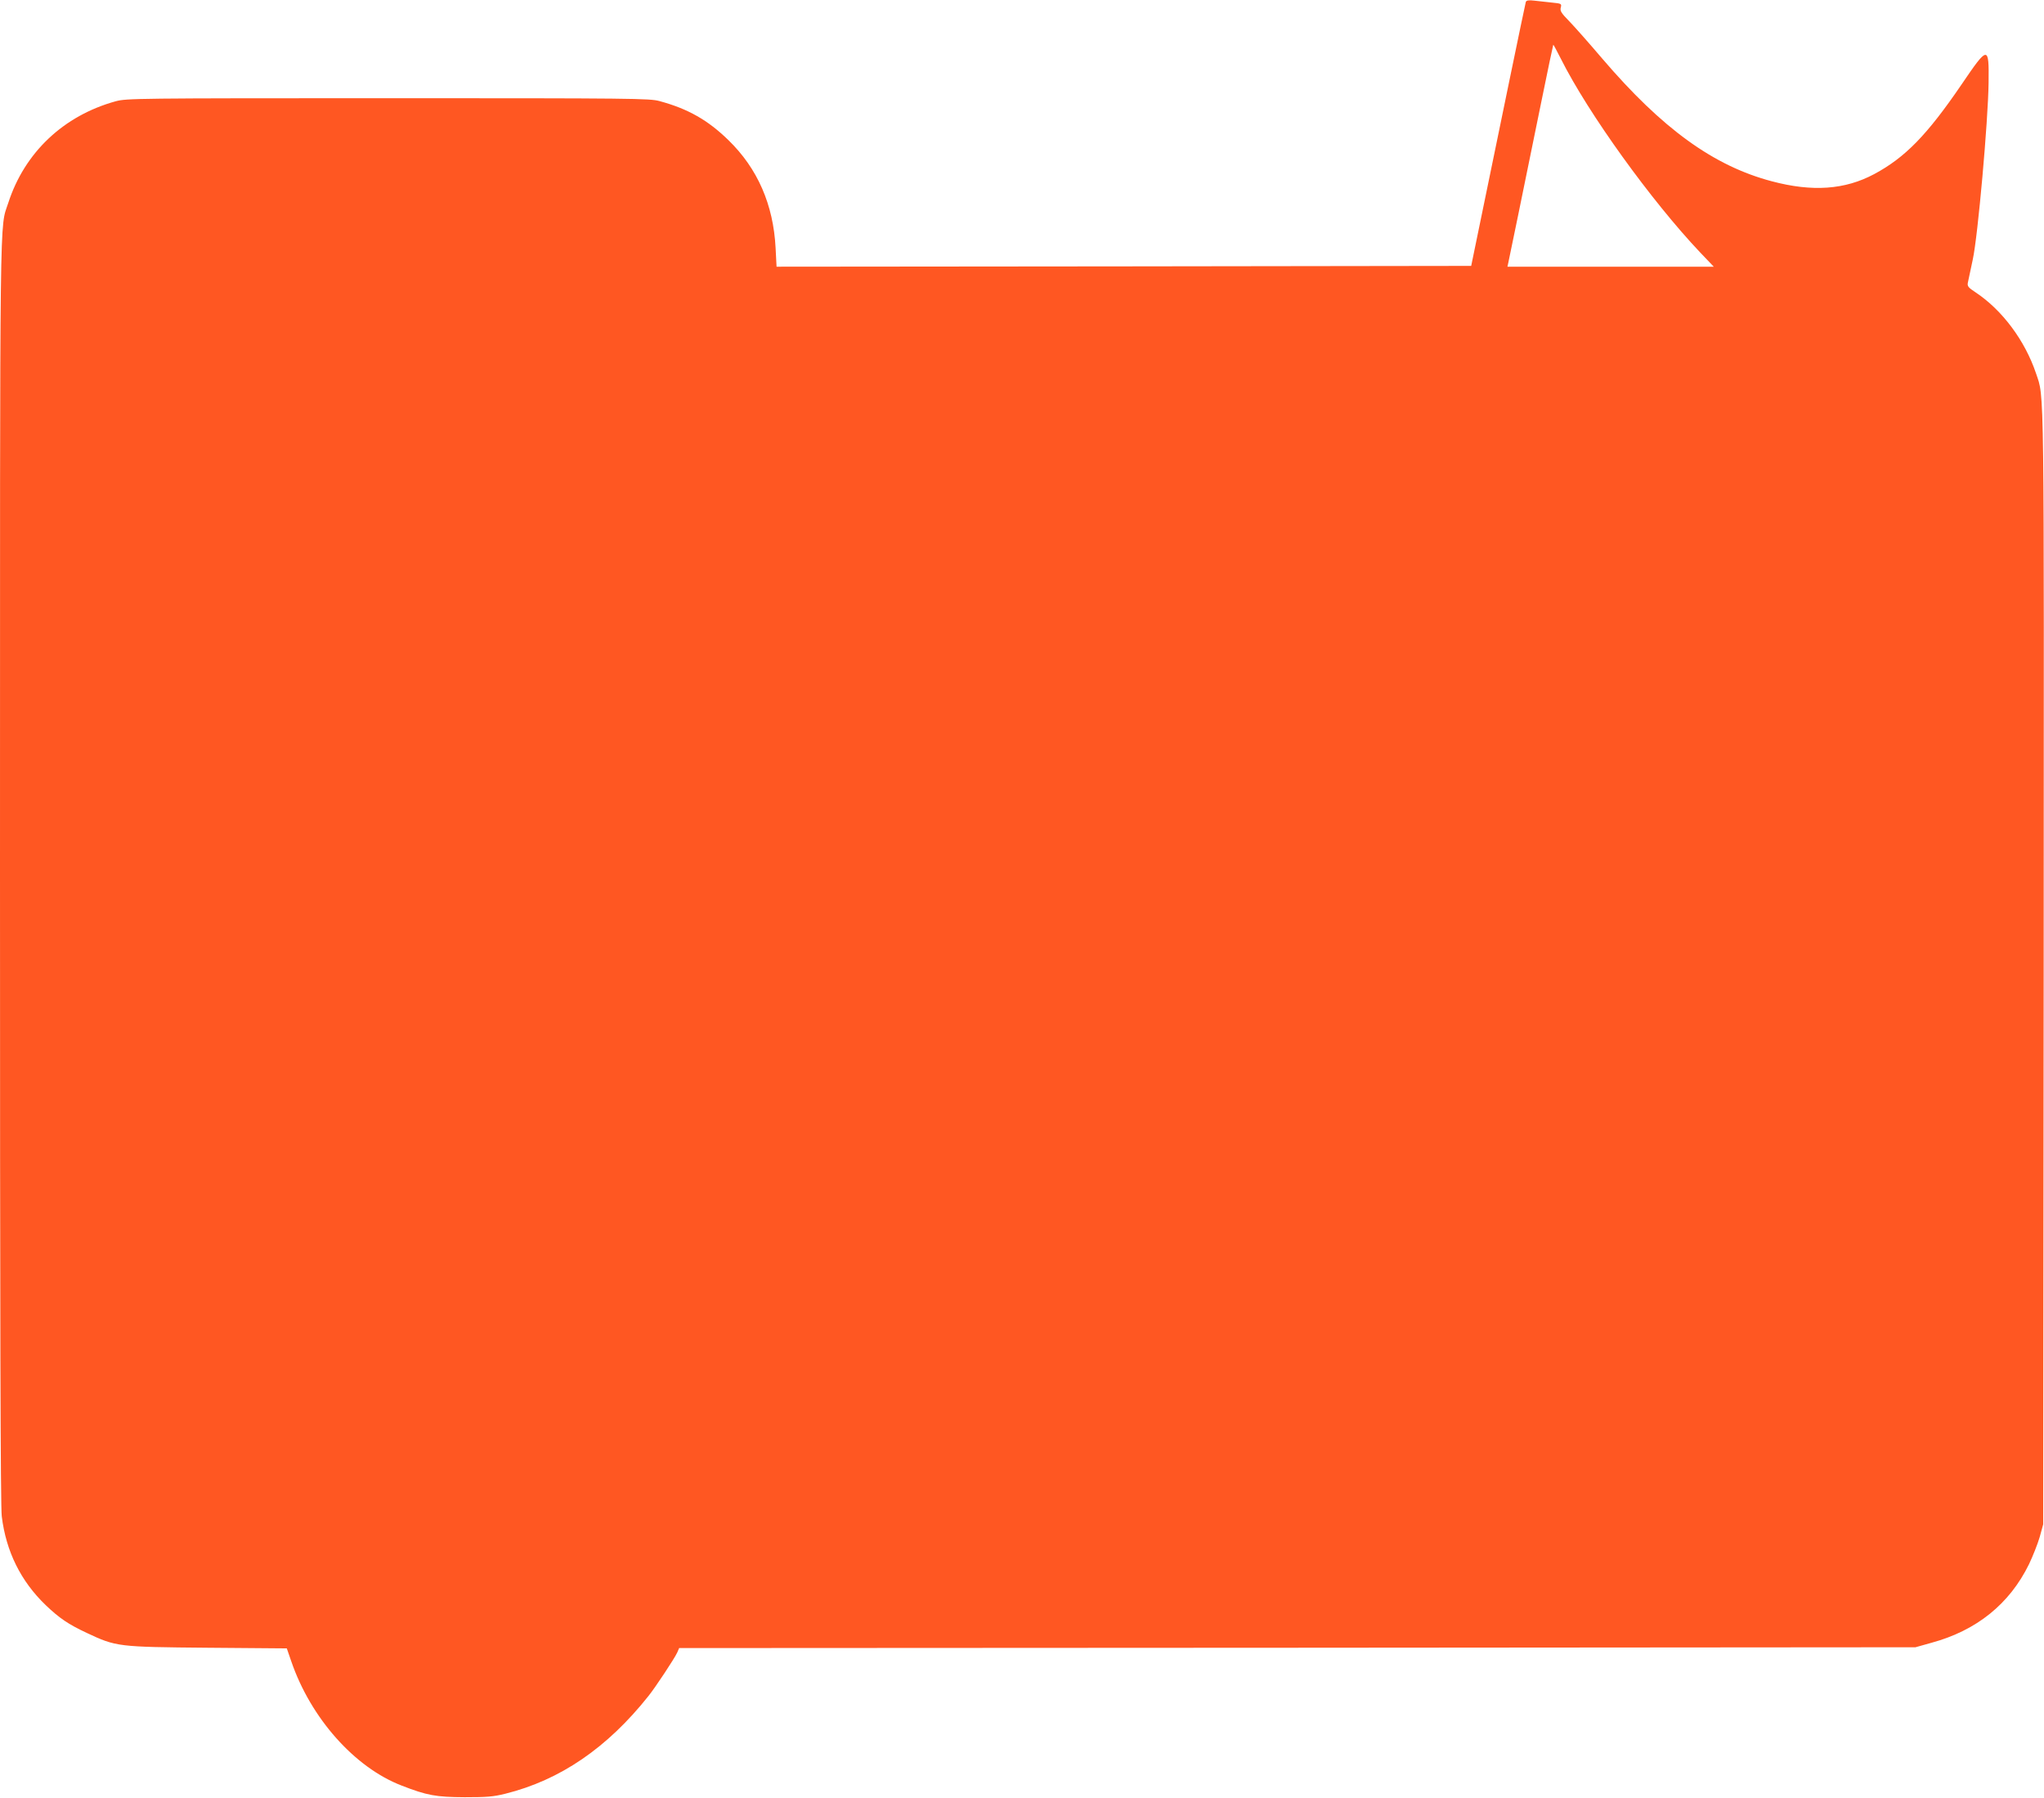
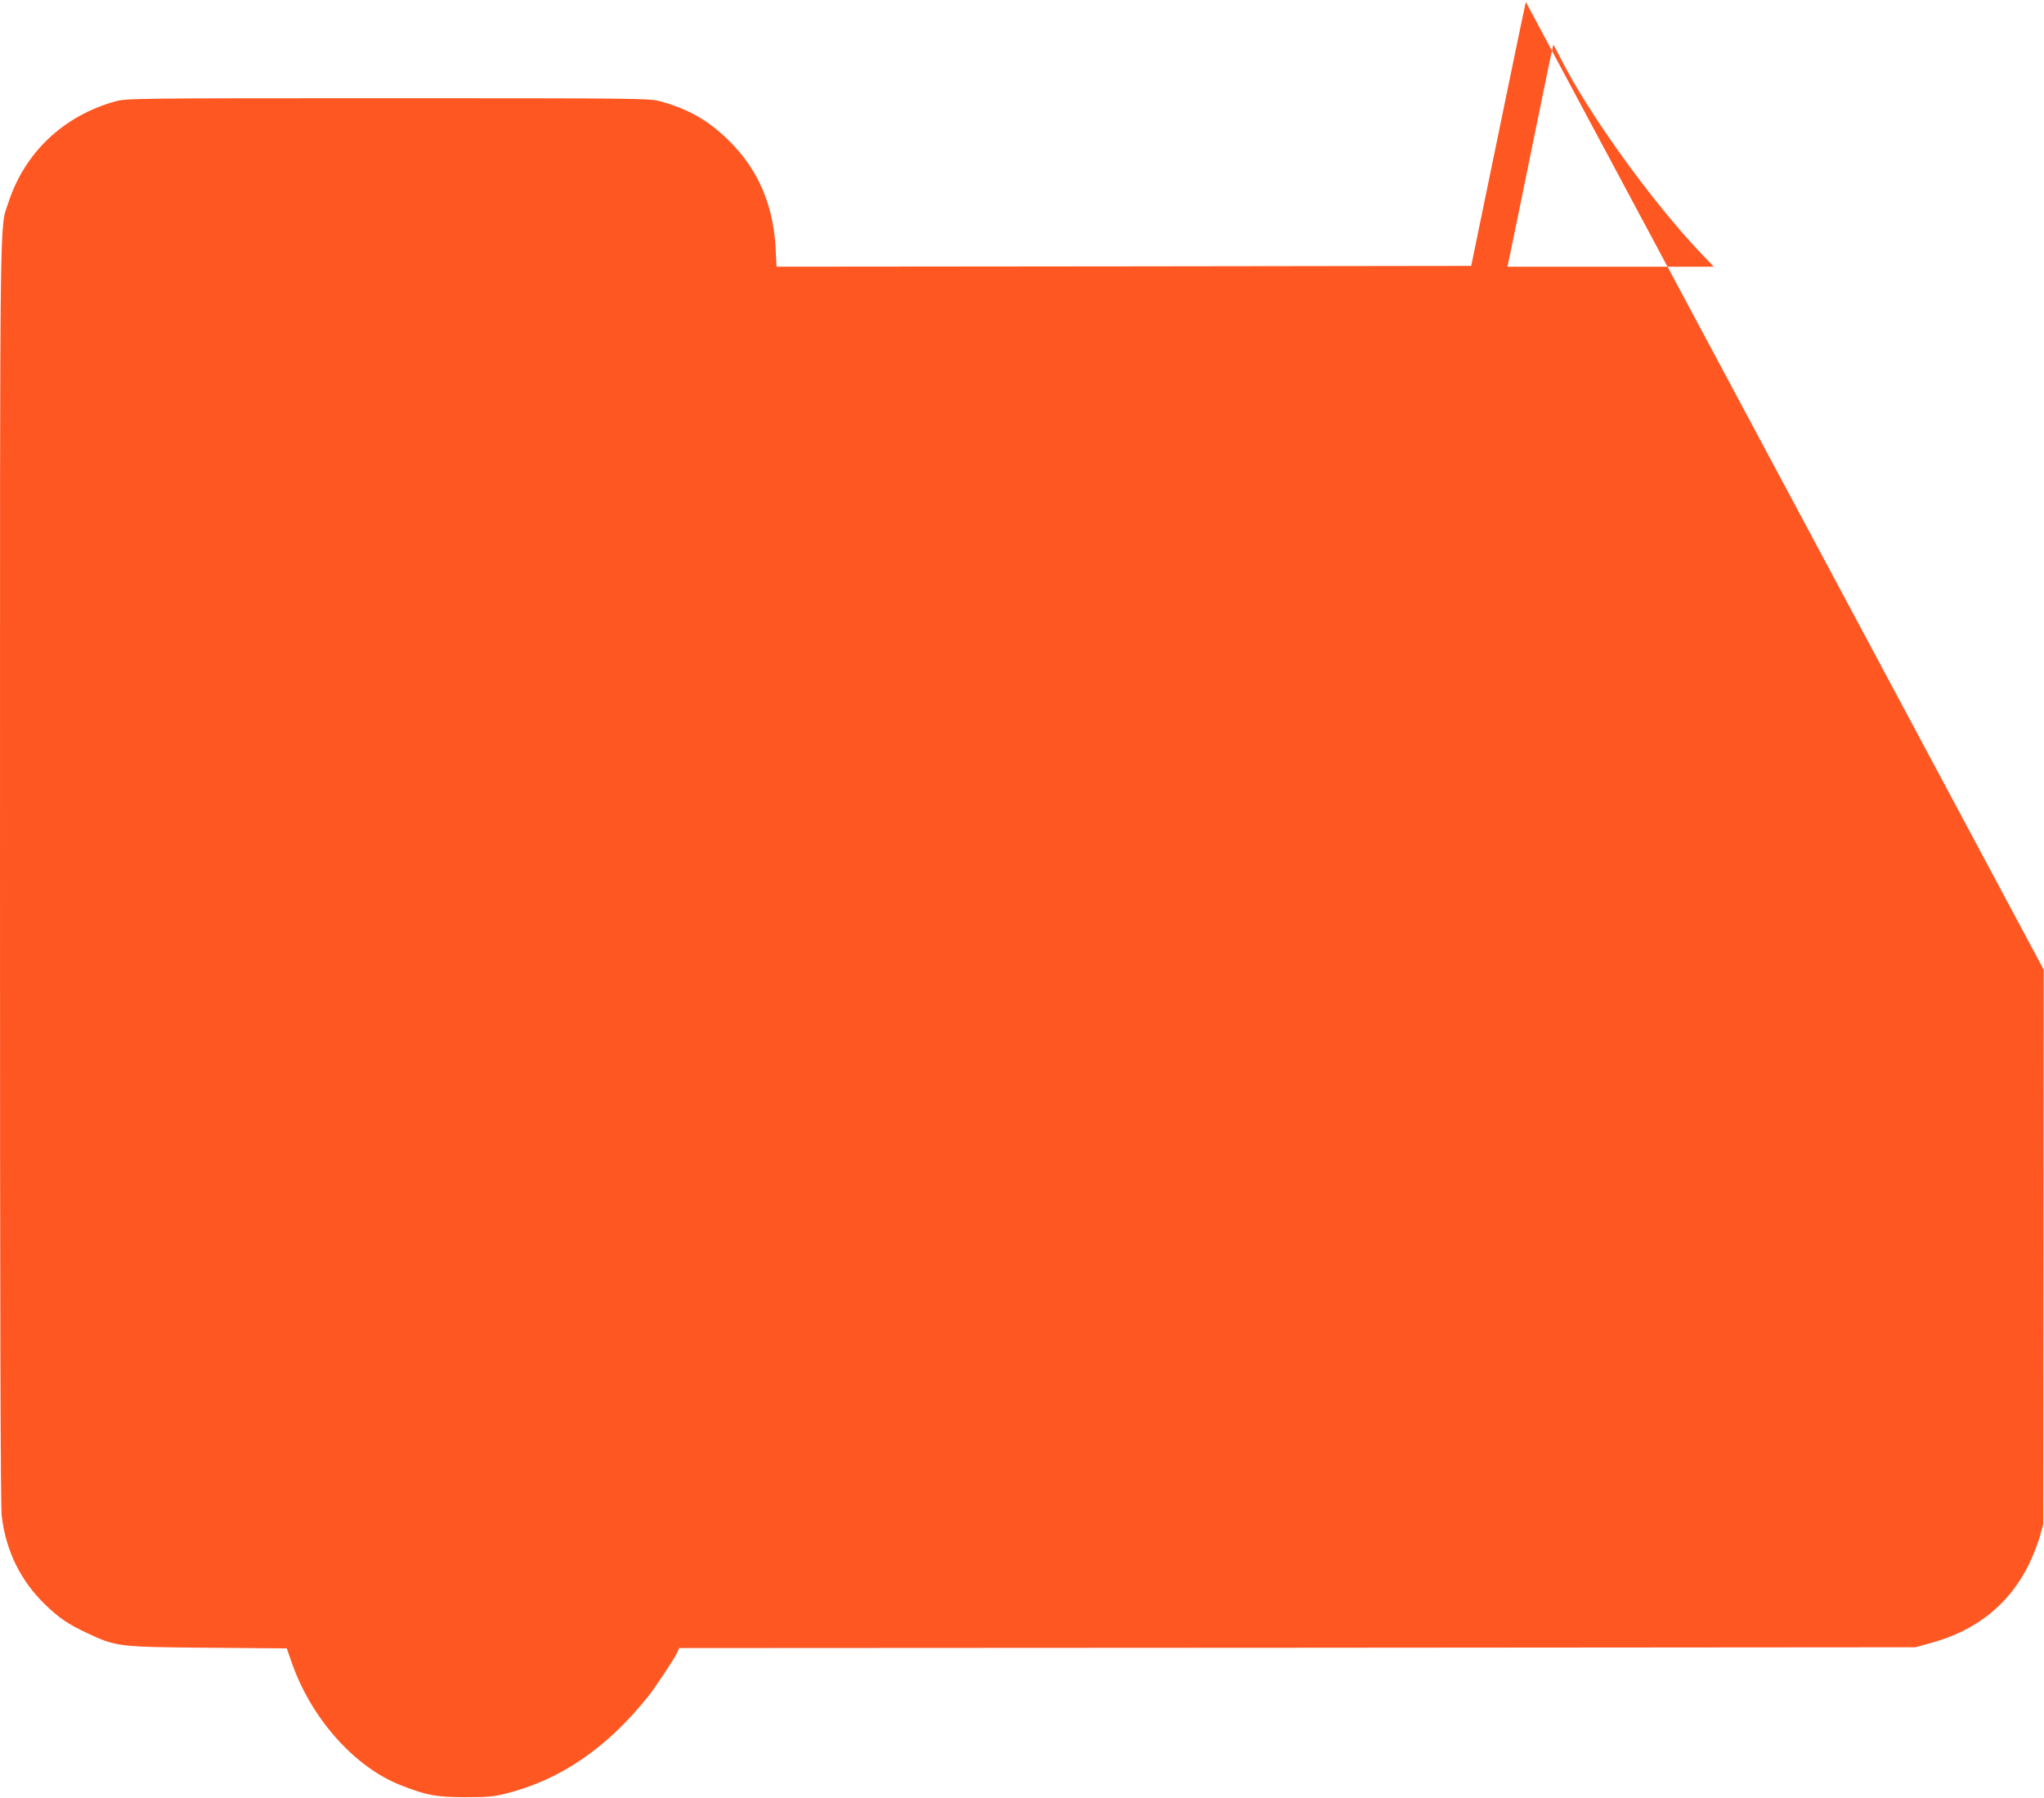
<svg xmlns="http://www.w3.org/2000/svg" version="1.0" width="1280pt" height="1126pt" viewBox="0 0 1280 1126" preserveAspectRatio="xMidYMid meet">
  <g transform="translate(0,1126) scale(0.1,-0.1)" fill="#ff5722" stroke="none">
-     <path d="M9555 11248 c-2 -7 -49 -231 -104 -498 -55 -267 -131 -636 -169 -820 l-69 -335 -2175 -3 -2175 -2 -6 117 c-14 272 -113 498 -295 675 -129 126 -254 197 -432 245 -61 17 -165 18 -1700 18 -1583 0 -1637 -1 -1705 -19 -327 -90 -571 -321 -673 -636 -55 -169 -52 90 -52 -4189 0 -2805 3 -3972 11 -4036 27 -220 119 -406 275 -556 87 -83 142 -120 257 -174 185 -87 195 -88 757 -93 l496 -4 28 -81 c122 -356 397 -665 691 -778 159 -62 215 -72 395 -73 139 0 179 3 255 22 342 85 638 287 896 612 44 55 163 235 180 272 l12 28 3871 2 3871 3 100 28 c283 77 489 243 611 492 24 50 54 126 67 170 l22 80 3 3473 c2 3751 5 3575 -48 3734 -69 205 -211 396 -378 507 -46 30 -53 39 -49 60 3 15 17 80 31 146 32 147 96 867 99 1107 3 235 -3 234 -170 -12 -215 -315 -352 -456 -546 -560 -183 -98 -387 -113 -642 -45 -364 96 -686 329 -1063 770 -80 94 -172 198 -205 232 -50 51 -59 65 -53 86 6 24 4 25 -57 31 -34 4 -83 9 -109 12 -35 4 -49 2 -53 -8z m220 -357 c171 -341 567 -890 872 -1212 l85 -89 -646 0 -646 0 5 23 c6 24 89 432 207 1009 40 197 74 358 75 358 2 0 23 -40 48 -89z" />
+     <path d="M9555 11248 c-2 -7 -49 -231 -104 -498 -55 -267 -131 -636 -169 -820 l-69 -335 -2175 -3 -2175 -2 -6 117 c-14 272 -113 498 -295 675 -129 126 -254 197 -432 245 -61 17 -165 18 -1700 18 -1583 0 -1637 -1 -1705 -19 -327 -90 -571 -321 -673 -636 -55 -169 -52 90 -52 -4189 0 -2805 3 -3972 11 -4036 27 -220 119 -406 275 -556 87 -83 142 -120 257 -174 185 -87 195 -88 757 -93 l496 -4 28 -81 c122 -356 397 -665 691 -778 159 -62 215 -72 395 -73 139 0 179 3 255 22 342 85 638 287 896 612 44 55 163 235 180 272 l12 28 3871 2 3871 3 100 28 c283 77 489 243 611 492 24 50 54 126 67 170 l22 80 3 3473 z m220 -357 c171 -341 567 -890 872 -1212 l85 -89 -646 0 -646 0 5 23 c6 24 89 432 207 1009 40 197 74 358 75 358 2 0 23 -40 48 -89z" />
  </g>
</svg>